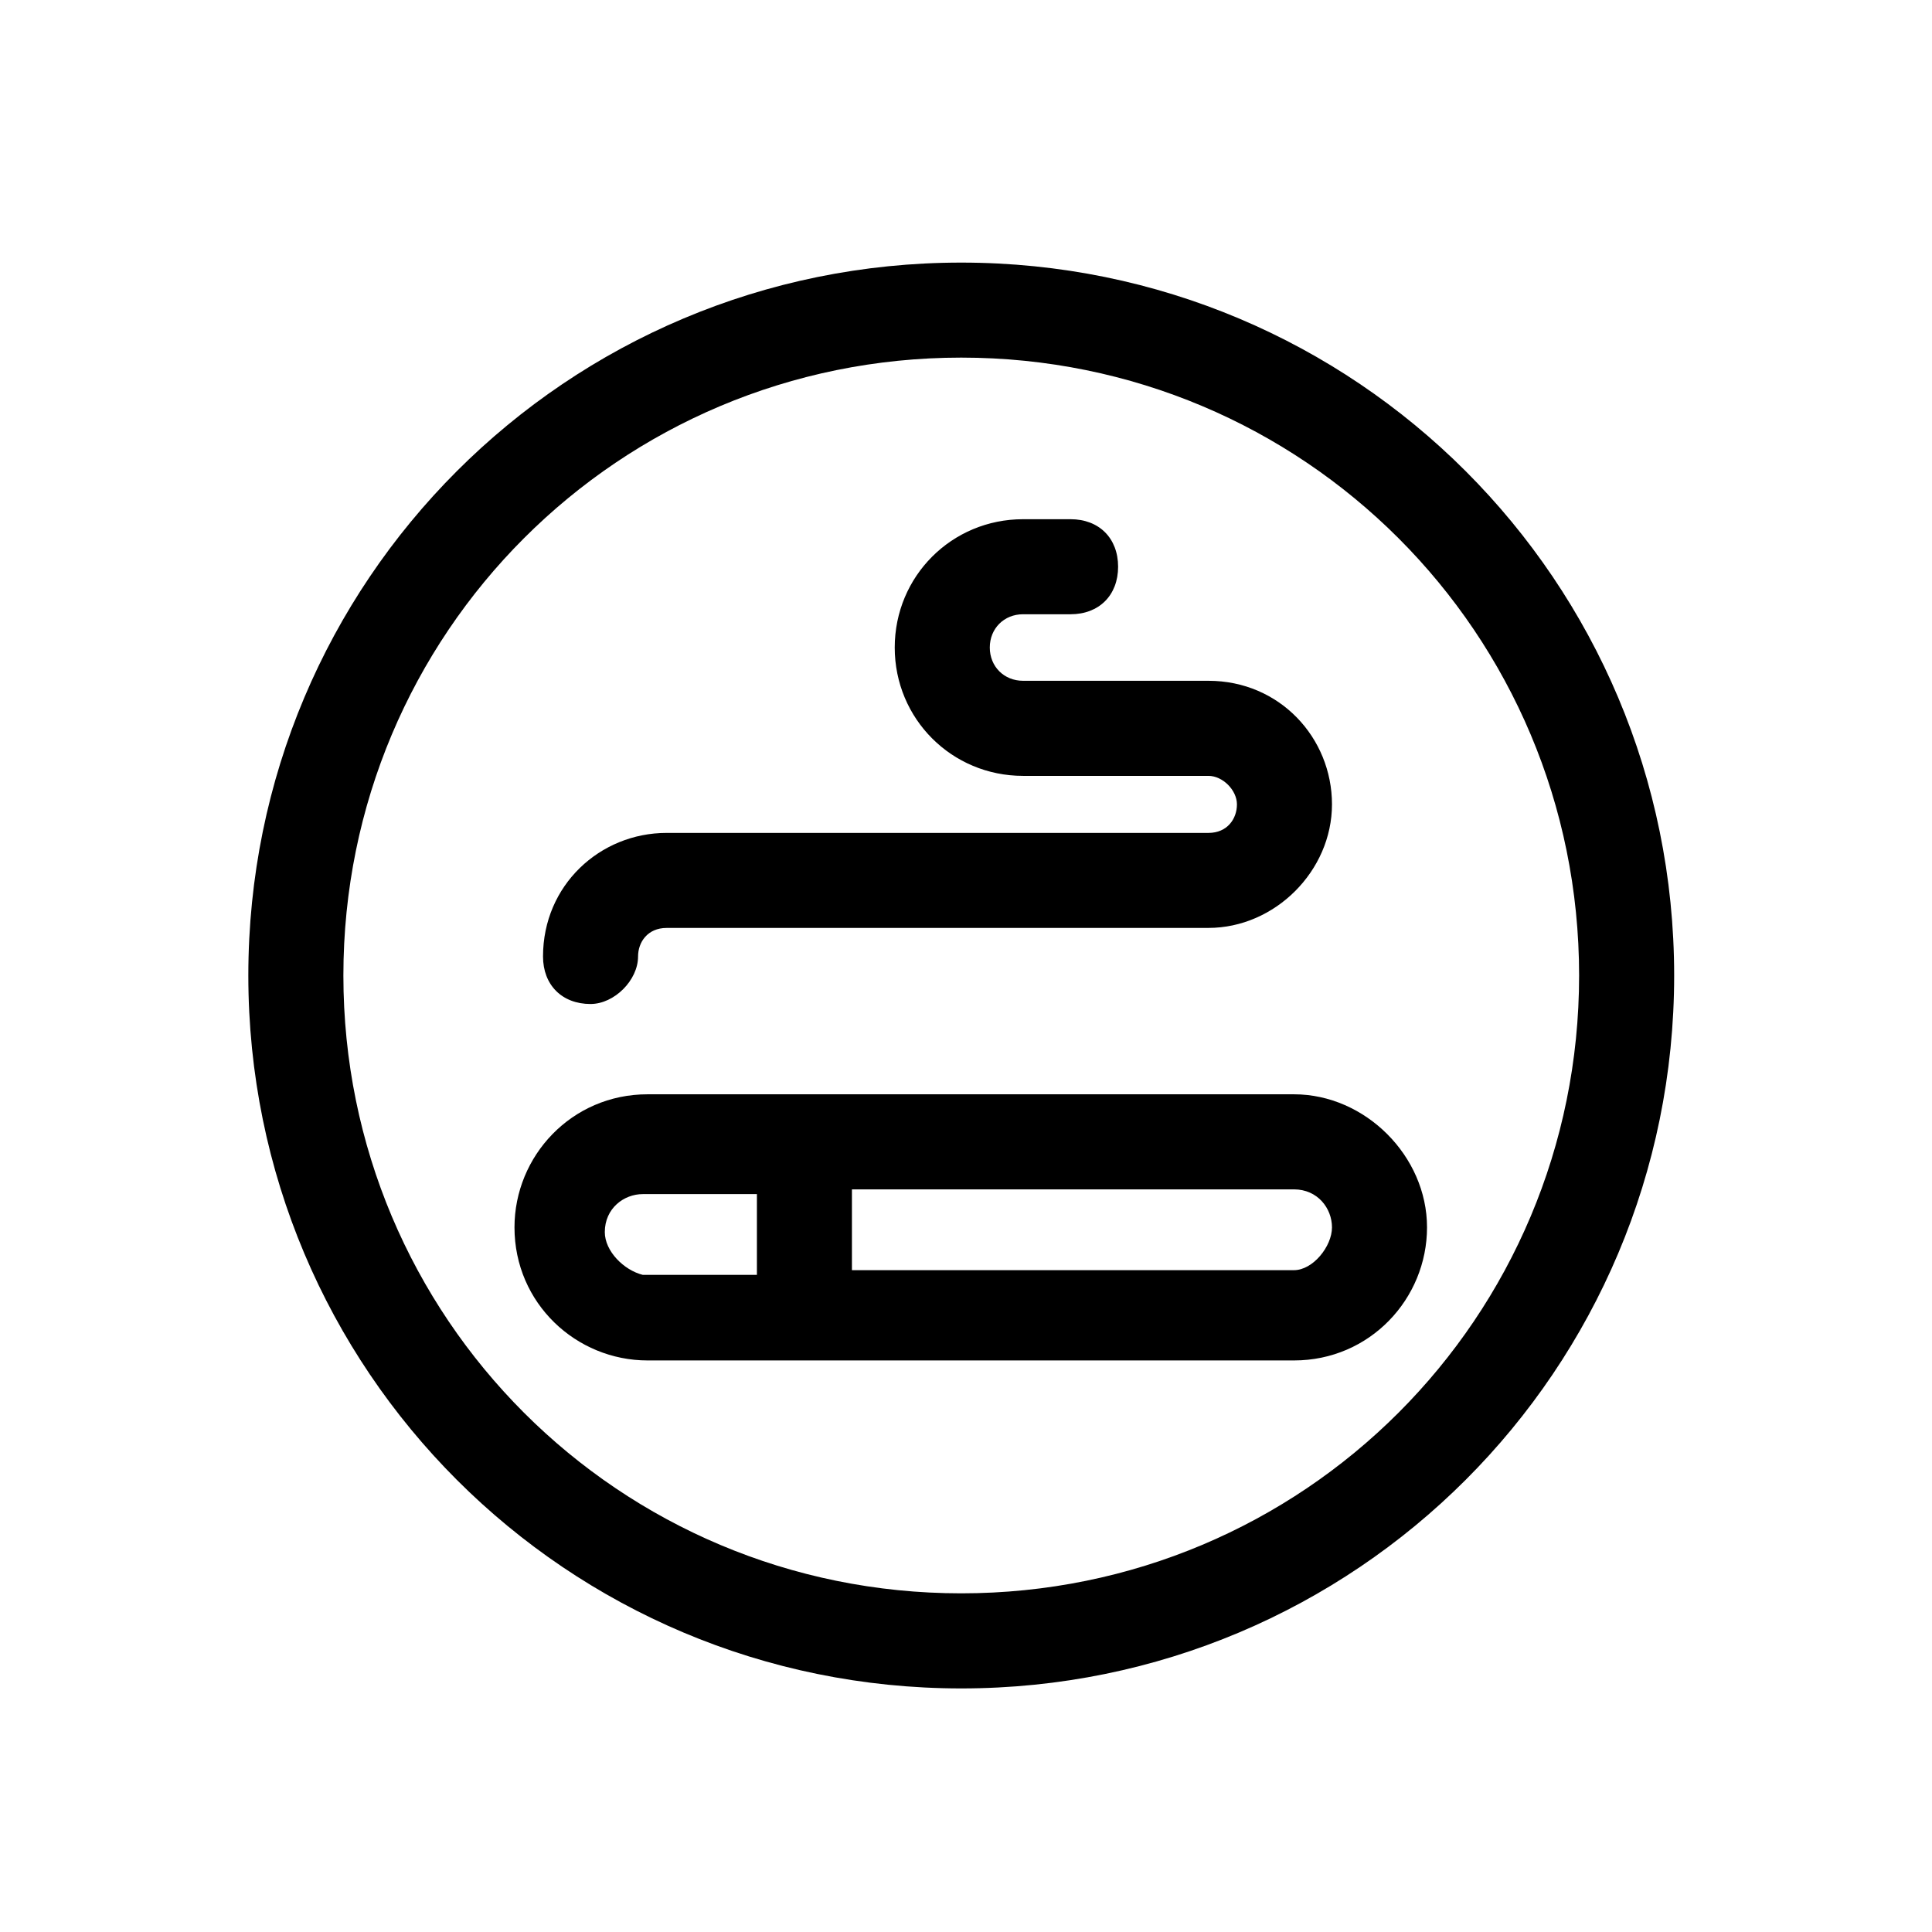
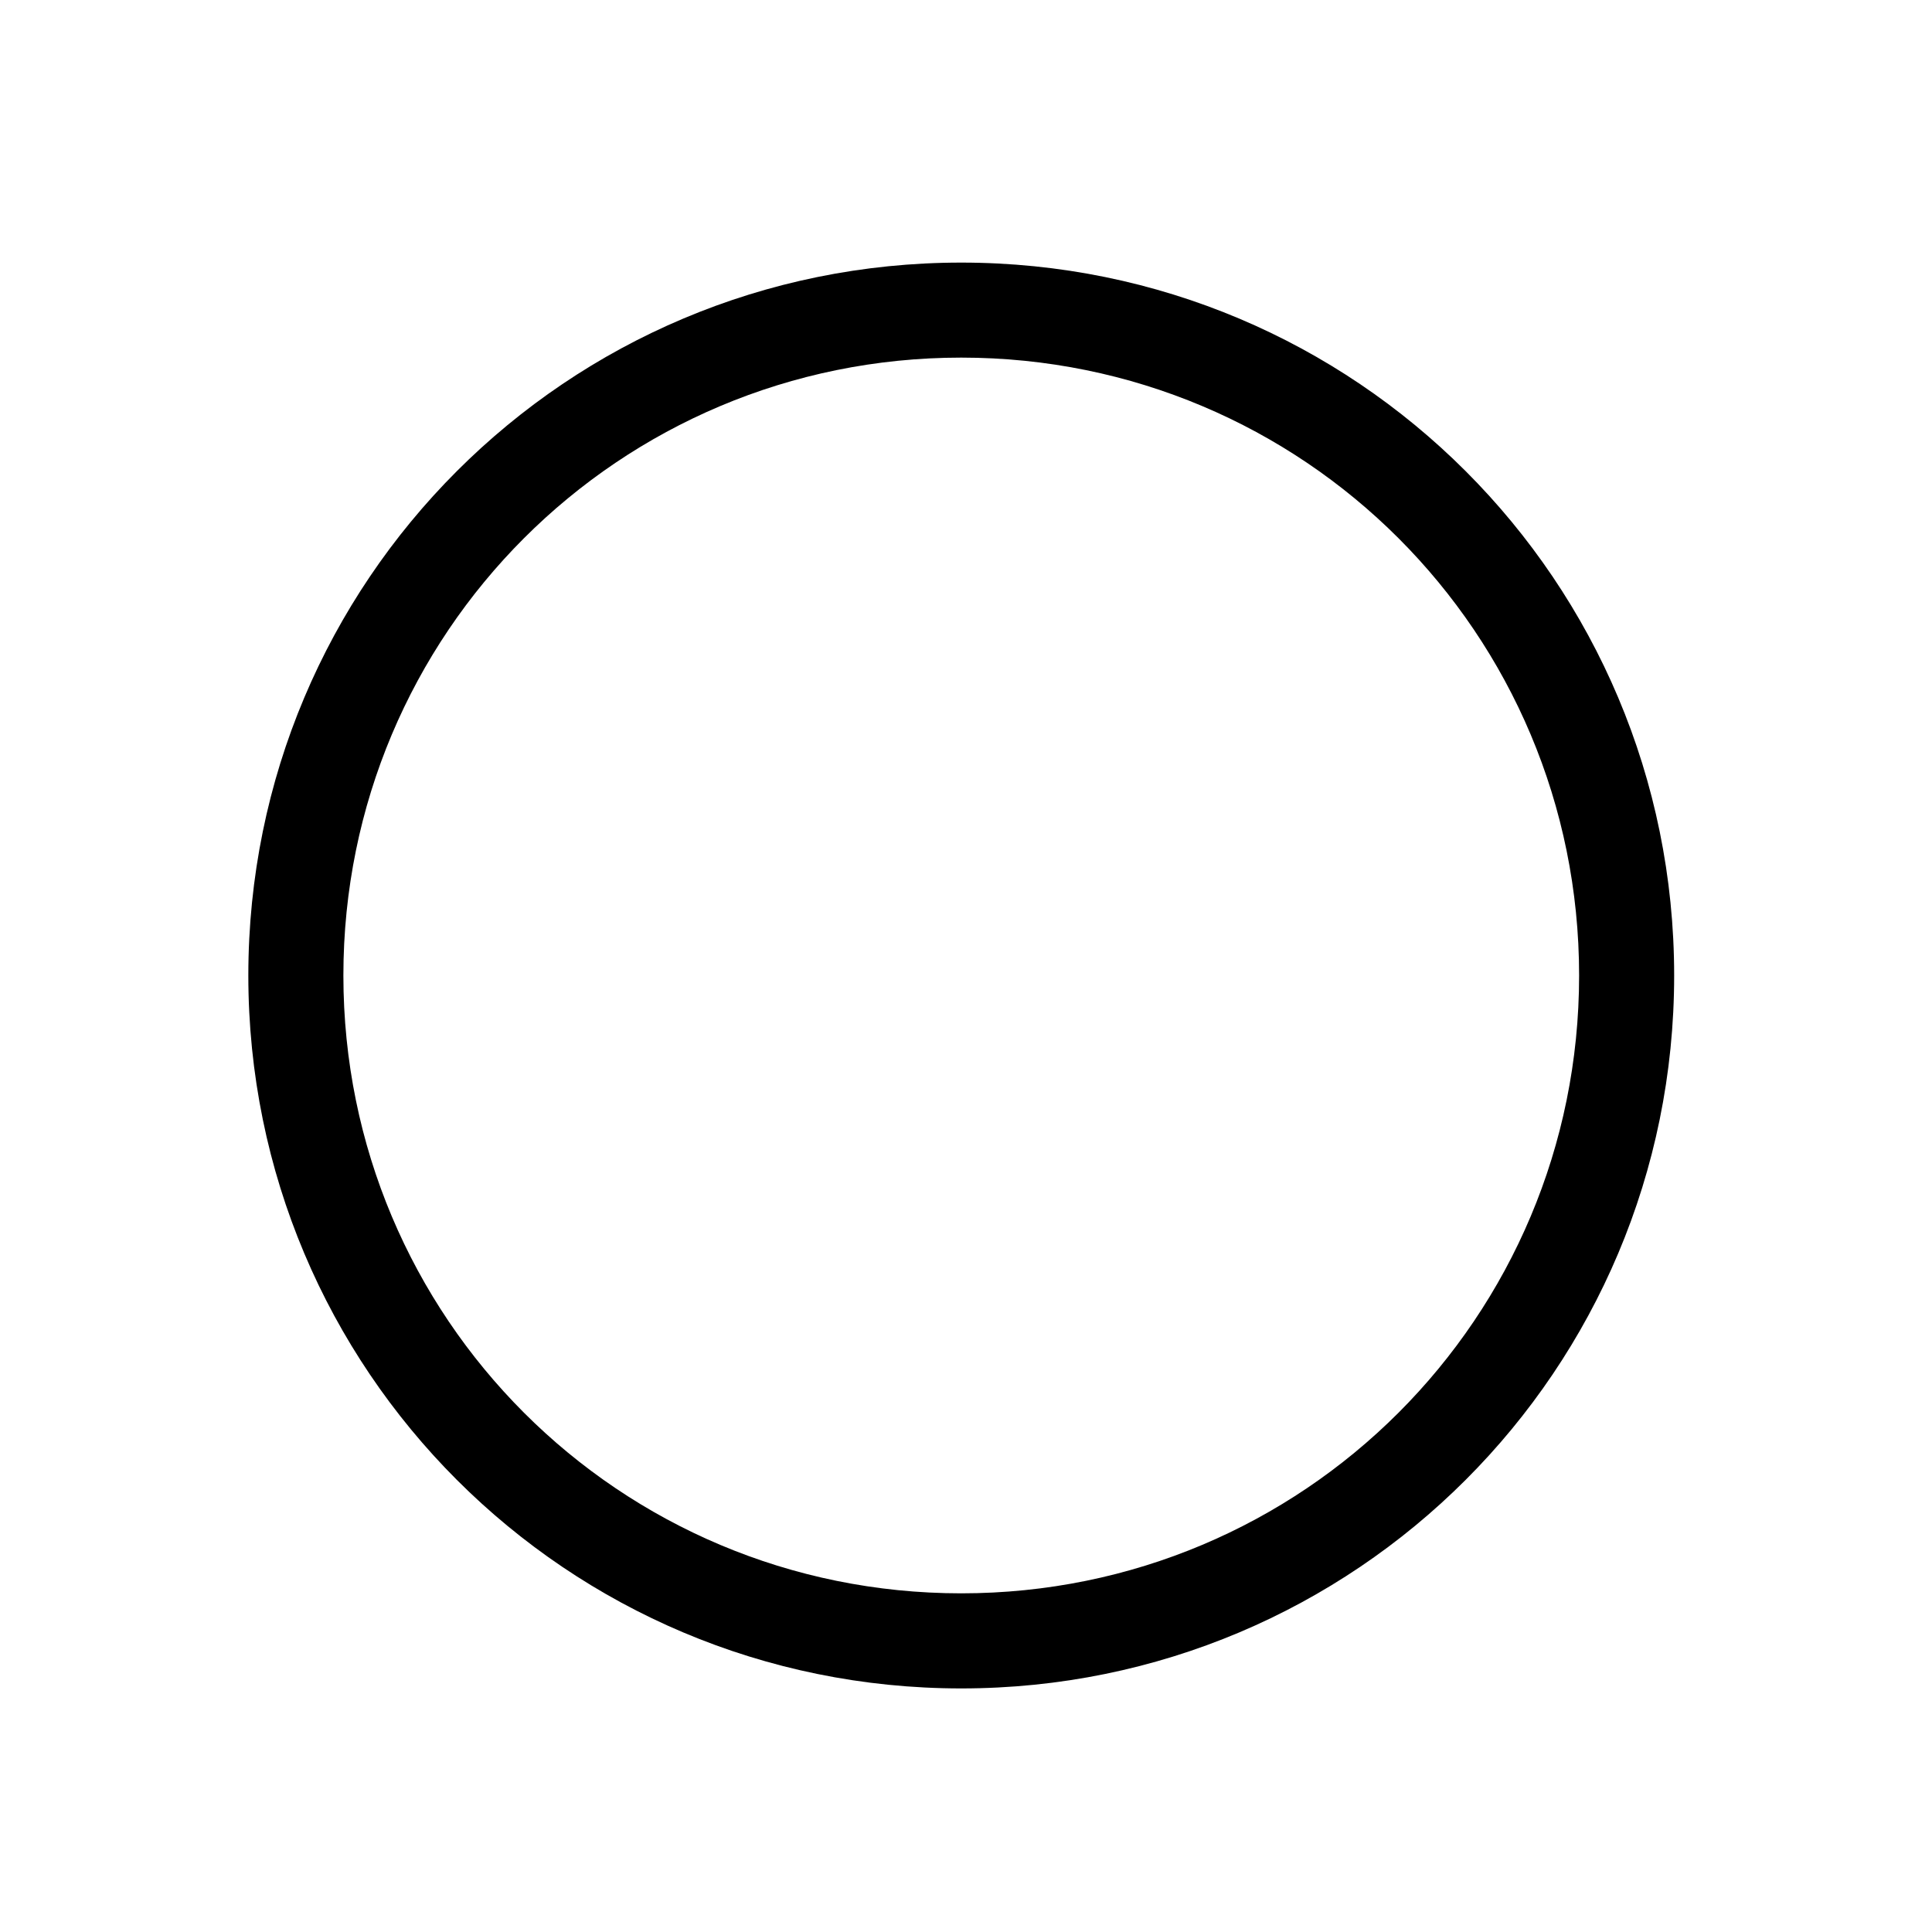
<svg xmlns="http://www.w3.org/2000/svg" fill="#000000" width="800px" height="800px" version="1.1" viewBox="144 144 512 512">
  <g>
    <path d="m398.74 213.59c-104.54 0-188.93 84.387-188.93 188.93 0 104.54 84.387 188.93 188.93 188.93 104.54 0 188.93-84.387 188.93-188.93s-84.387-188.93-188.93-188.93zm0 352.66c-90.688 0-163.74-73.051-163.74-163.74s73.051-163.74 163.74-163.74 163.74 73.051 163.74 163.74-73.051 163.74-163.74 163.74z" />
-     <path d="m486.91 434h-171.3c-20.152 0-35.266 16.375-35.266 35.266 0 20.152 16.375 35.266 35.266 35.266h171.3c20.152 0 35.266-16.375 35.266-35.266s-16.375-35.266-35.266-35.266zm-182.63 36.527c0-6.297 5.039-10.078 10.078-10.078h30.23v21.41h-30.23c-5.039-1.254-10.078-6.293-10.078-11.332zm182.63 10.078h-117.14v-21.41h117.14c6.297 0 10.078 5.039 10.078 10.078-0.004 5.031-5.039 11.332-10.078 11.332z" />
-     <path d="m300.5 410.07c-7.559 0-12.594-5.039-12.594-12.594 0-18.895 15.113-32.746 32.746-32.746h143.59c5.039 0 7.559-3.777 7.559-7.559 0-3.777-3.777-7.559-7.559-7.559h-49.121c-18.895 0-34.008-15.113-34.008-34.008s15.113-34.008 34.008-34.008h12.594c7.559 0 12.594 5.039 12.594 12.594 0 7.559-5.039 12.594-12.594 12.594h-12.594c-5.039 0-8.816 3.777-8.816 8.816 0 5.039 3.777 8.816 8.816 8.816h49.121c18.895 0 32.746 15.113 32.746 32.746 0 17.633-15.113 32.746-32.746 32.746l-143.59 0.008c-5.039 0-7.559 3.777-7.559 7.559 0 6.297-6.297 12.594-12.594 12.594z" />
  </g>
</svg>